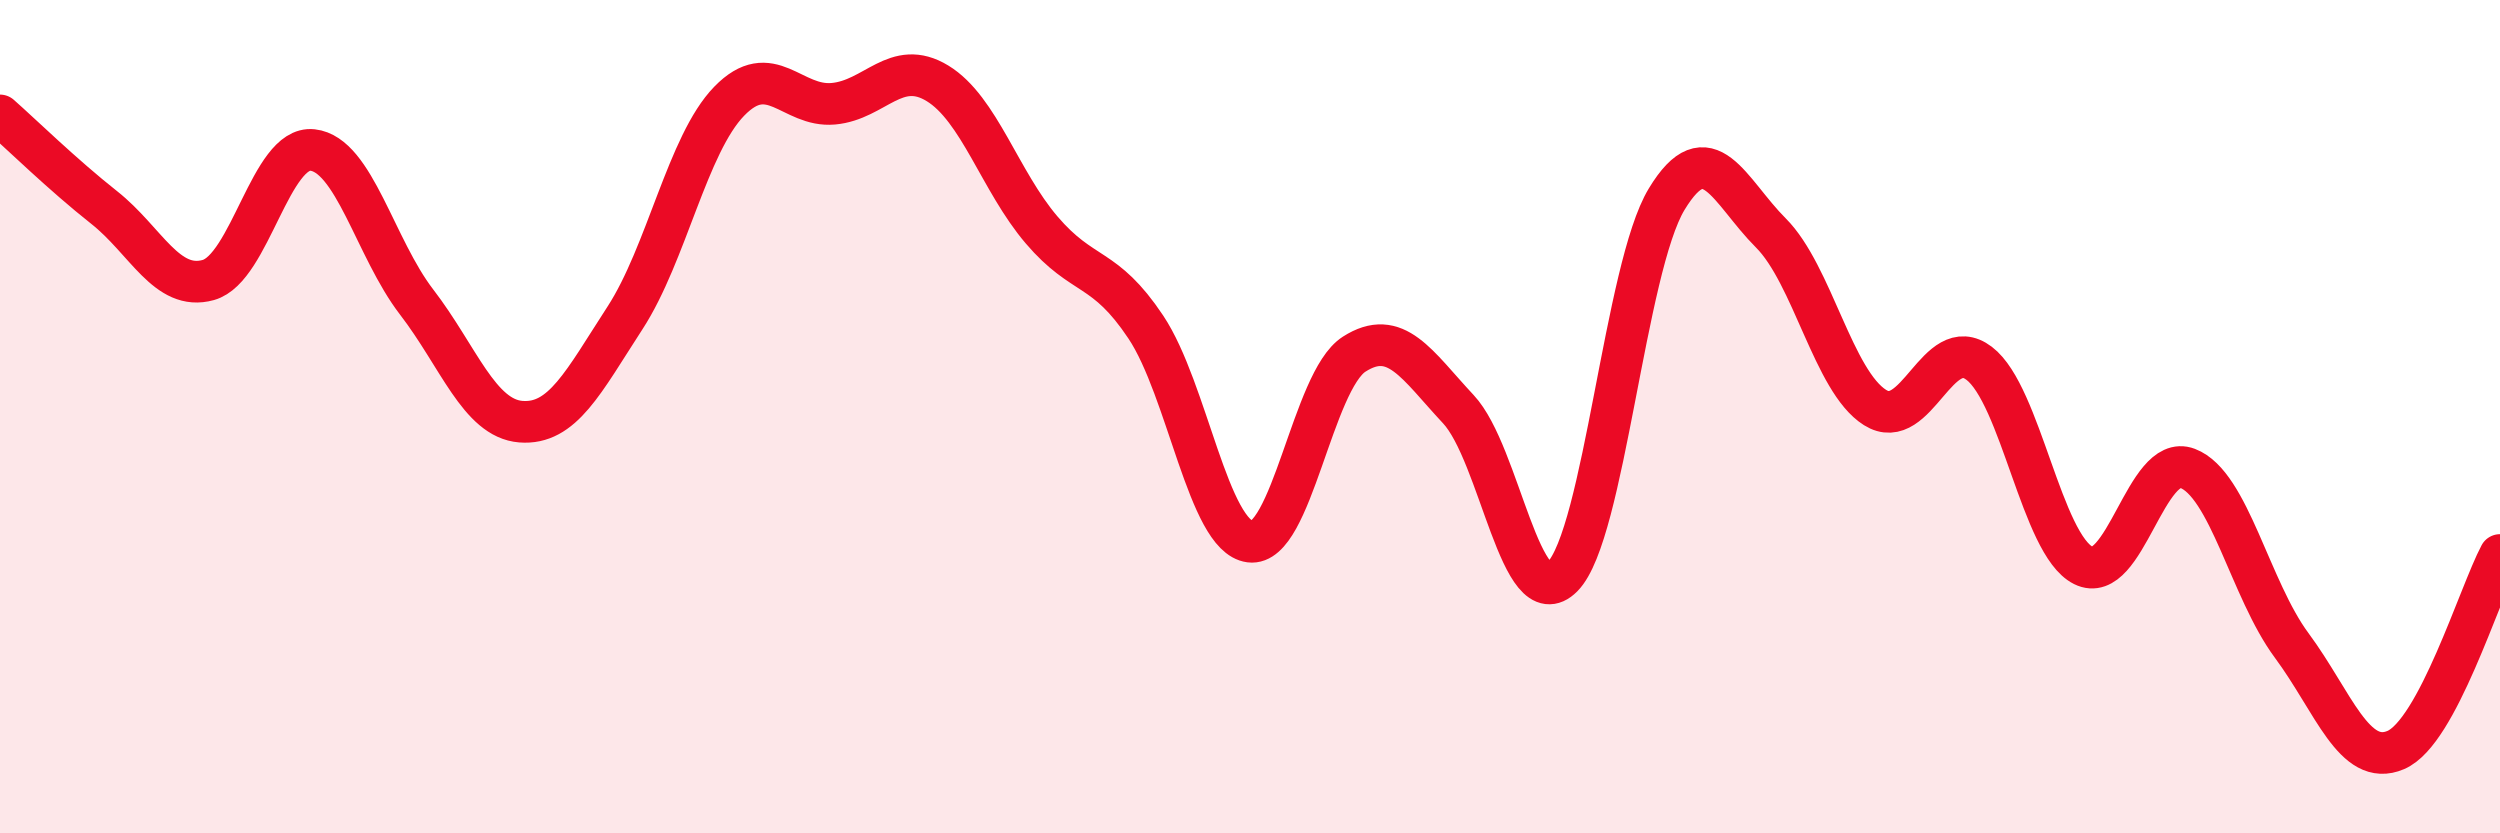
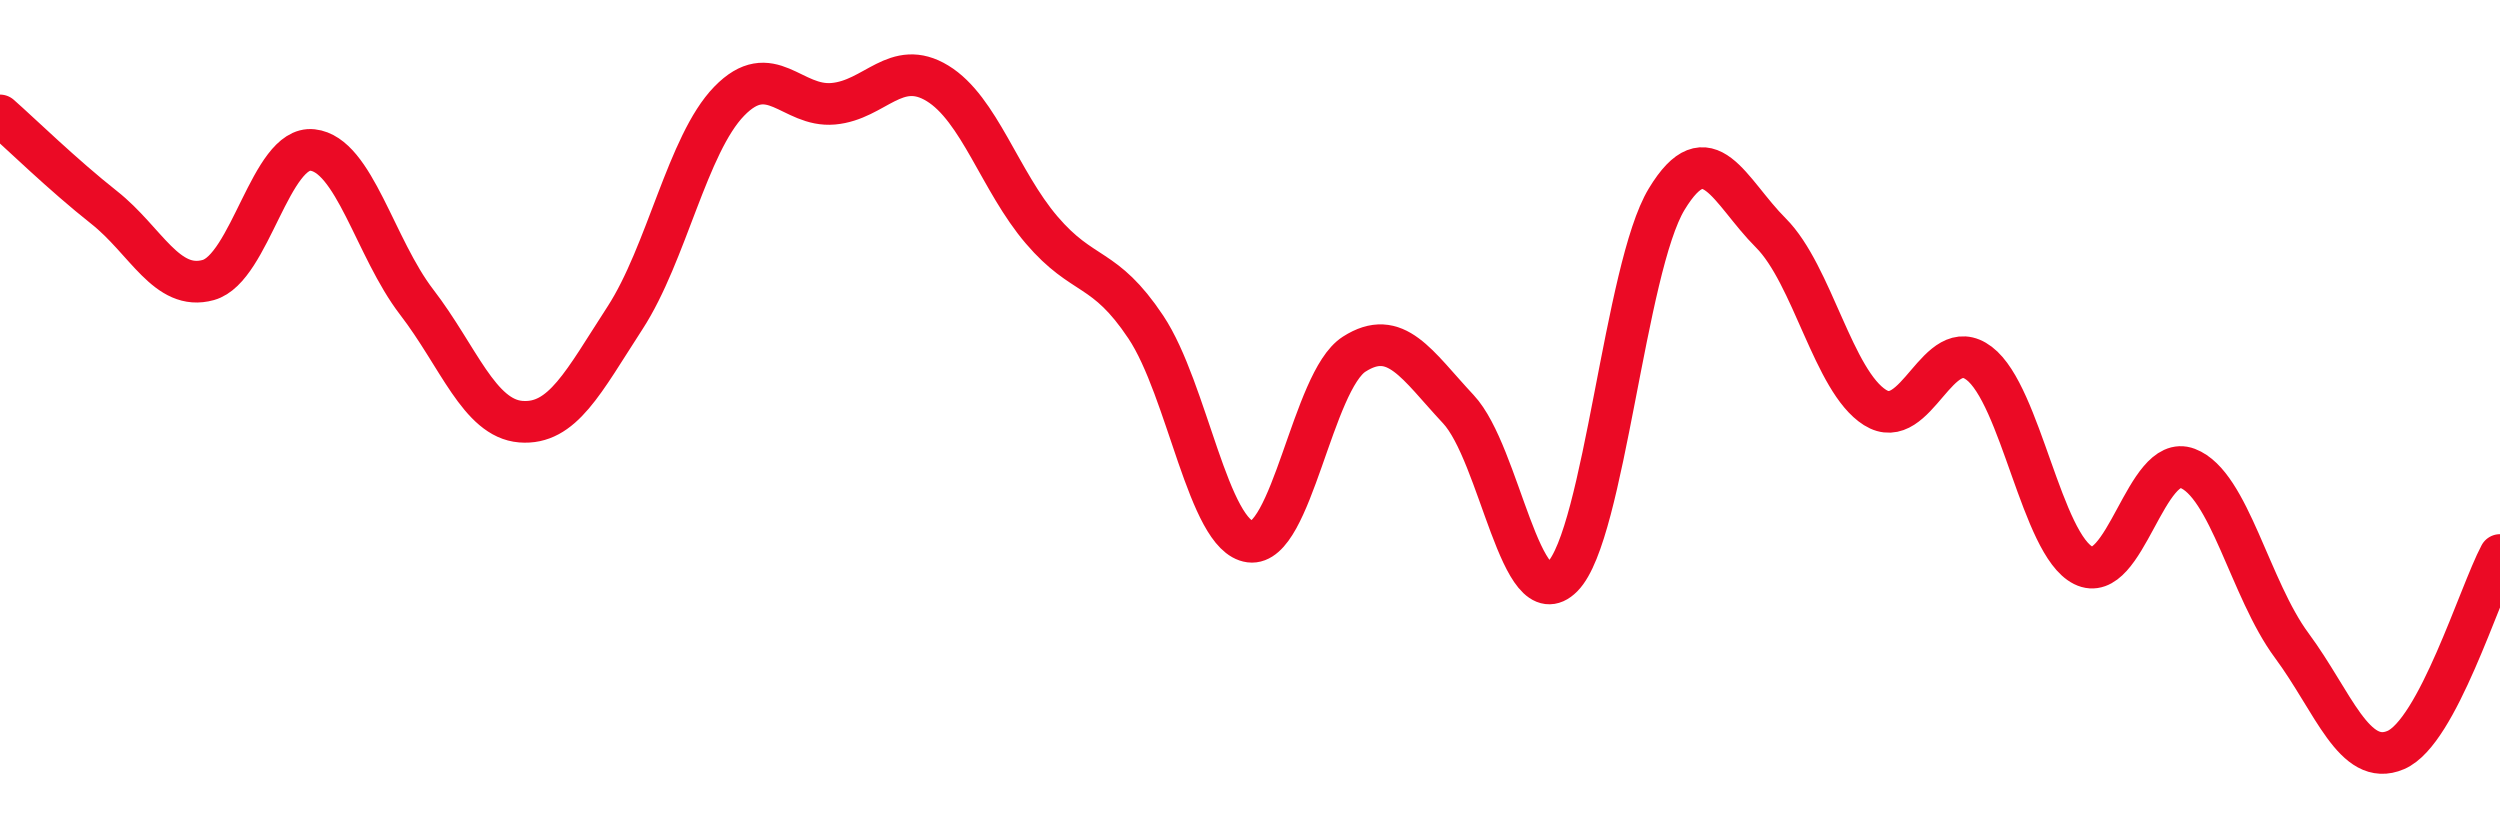
<svg xmlns="http://www.w3.org/2000/svg" width="60" height="20" viewBox="0 0 60 20">
-   <path d="M 0,2.77 C 0.5,3.21 1.5,4.19 2.5,4.98 C 3.5,5.77 4,7 5,6.72 C 6,6.44 6.5,3.49 7.5,3.6 C 8.5,3.71 9,5.95 10,7.25 C 11,8.55 11.5,10.04 12.5,10.12 C 13.5,10.2 14,9.17 15,7.63 C 16,6.09 16.5,3.46 17.5,2.43 C 18.5,1.4 19,2.58 20,2.49 C 21,2.4 21.5,1.39 22.5,2 C 23.5,2.61 24,4.35 25,5.52 C 26,6.69 26.5,6.35 27.5,7.85 C 28.5,9.35 29,12.87 30,13 C 31,13.13 31.5,9.14 32.5,8.5 C 33.5,7.86 34,8.75 35,9.82 C 36,10.89 36.5,14.85 37.5,13.84 C 38.5,12.83 39,6.43 40,4.78 C 41,3.13 41.5,4.59 42.5,5.59 C 43.5,6.59 44,9.15 45,9.78 C 46,10.41 46.5,7.96 47.5,8.72 C 48.5,9.48 49,13.07 50,13.57 C 51,14.07 51.5,10.86 52.5,11.24 C 53.5,11.62 54,14.14 55,15.49 C 56,16.84 56.5,18.43 57.5,18 C 58.5,17.57 59.5,14.26 60,13.32L60 20L0 20Z" fill="#EB0A25" opacity="0.1" stroke-linecap="round" stroke-linejoin="round" />
  <path d="M 0,2.77 C 0.5,3.21 1.5,4.19 2.5,4.98 C 3.5,5.77 4,7 5,6.72 C 6,6.44 6.5,3.49 7.5,3.6 C 8.5,3.71 9,5.95 10,7.25 C 11,8.55 11.5,10.04 12.5,10.12 C 13.5,10.2 14,9.17 15,7.63 C 16,6.09 16.5,3.46 17.5,2.43 C 18.5,1.4 19,2.58 20,2.49 C 21,2.4 21.5,1.39 22.5,2 C 23.5,2.61 24,4.35 25,5.52 C 26,6.69 26.5,6.35 27.5,7.85 C 28.5,9.35 29,12.87 30,13 C 31,13.13 31.5,9.14 32.5,8.5 C 33.5,7.86 34,8.75 35,9.82 C 36,10.89 36.5,14.85 37.5,13.84 C 38.5,12.83 39,6.43 40,4.78 C 41,3.13 41.5,4.59 42.5,5.59 C 43.5,6.59 44,9.15 45,9.78 C 46,10.41 46.5,7.96 47.5,8.72 C 48.5,9.48 49,13.07 50,13.57 C 51,14.07 51.5,10.86 52.5,11.24 C 53.5,11.62 54,14.14 55,15.49 C 56,16.84 56.5,18.43 57.5,18 C 58.5,17.57 59.5,14.26 60,13.32" stroke="#EB0A25" stroke-width="1" fill="none" stroke-linecap="round" stroke-linejoin="round" />
</svg>